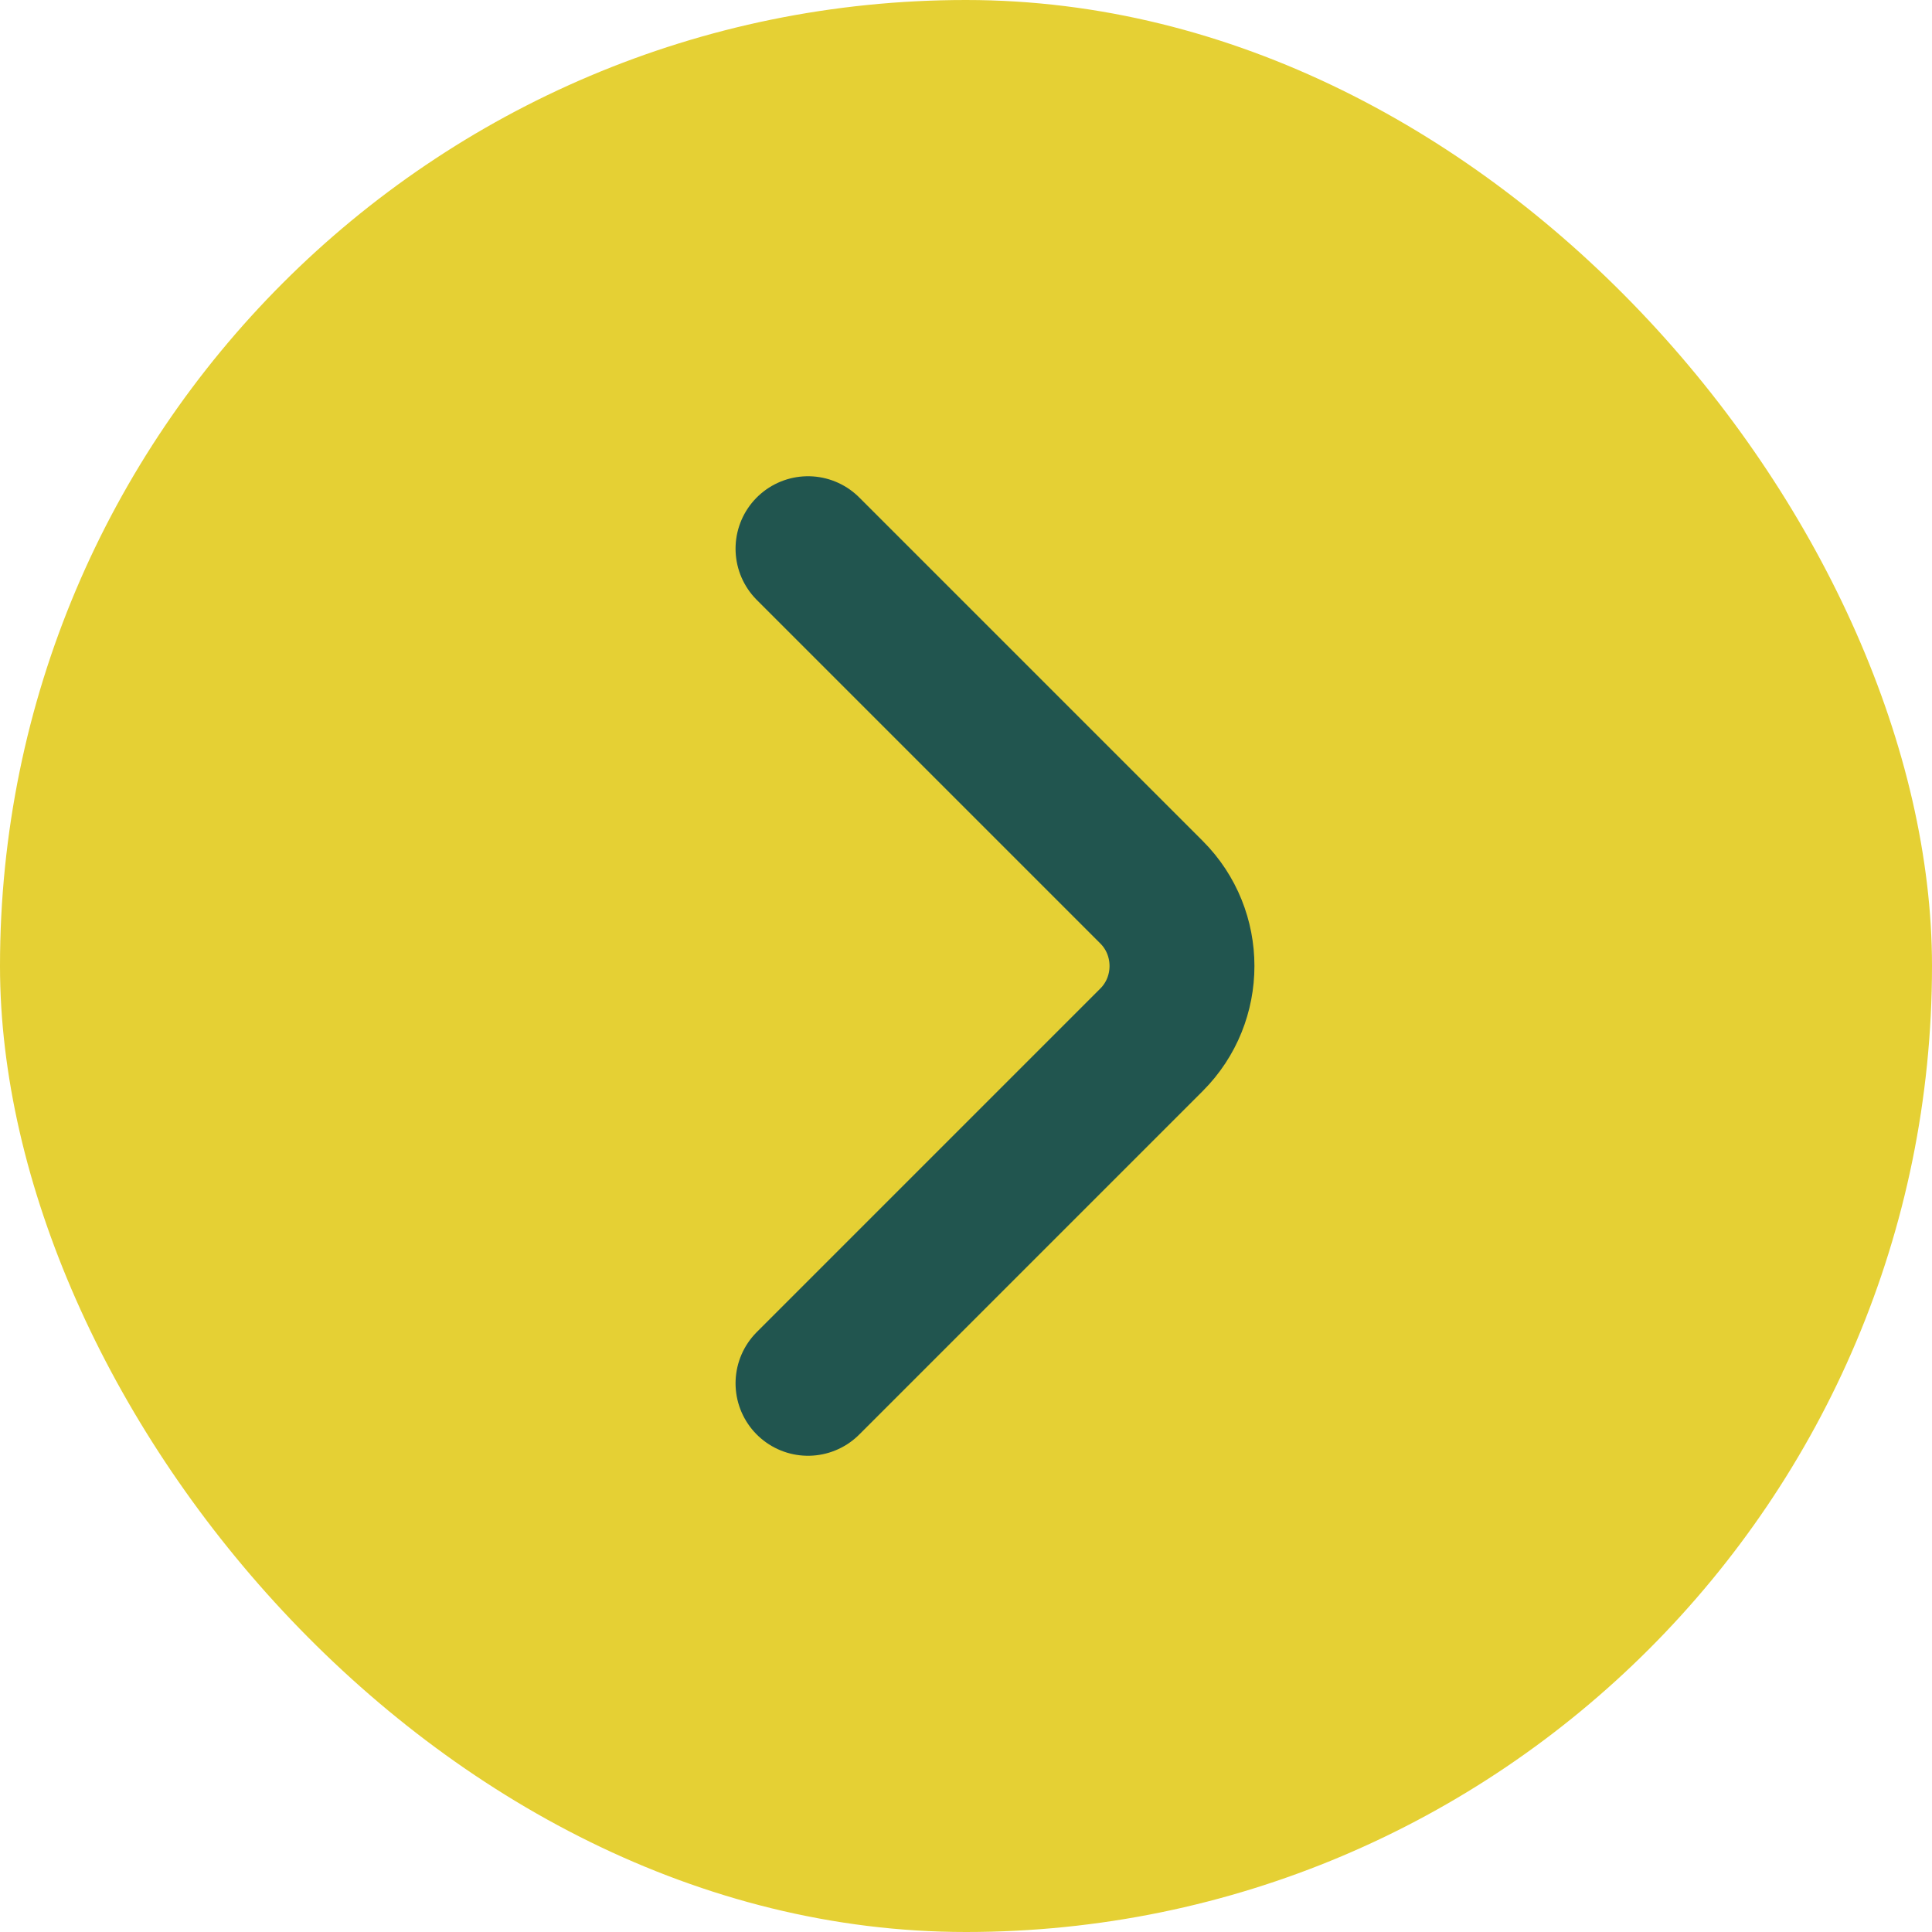
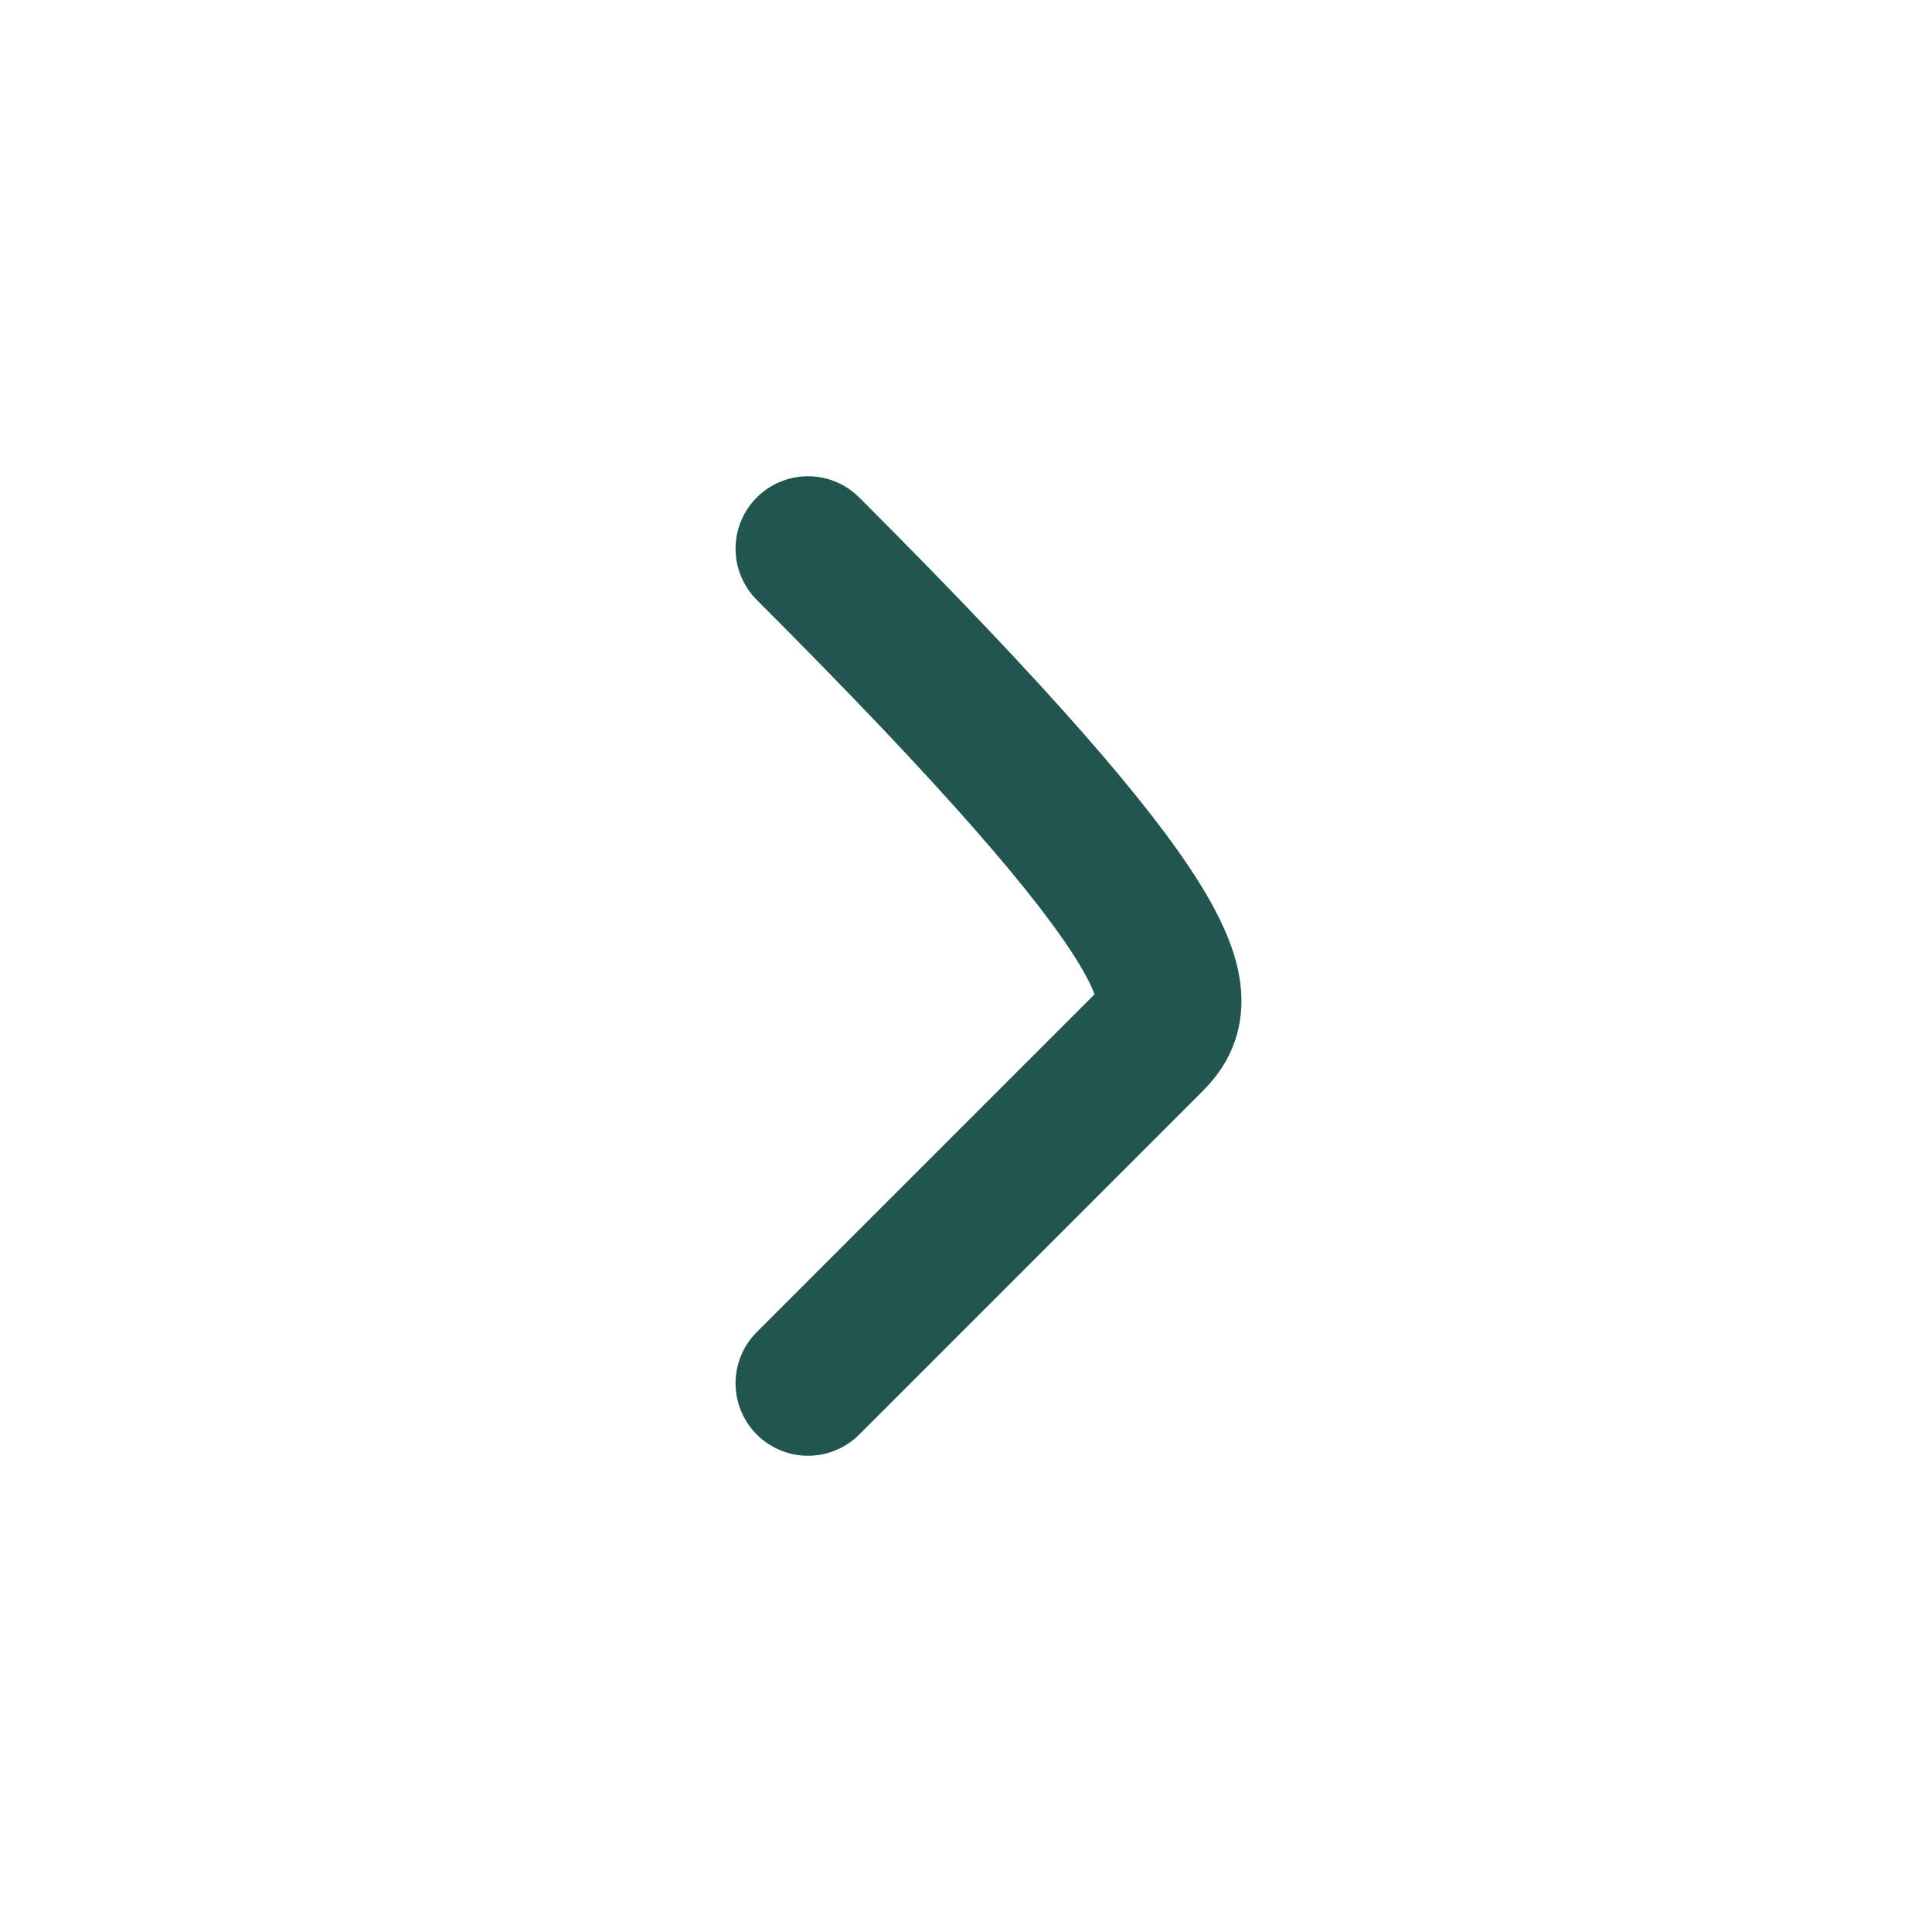
<svg xmlns="http://www.w3.org/2000/svg" width="50" height="50" viewBox="0 0 50 50" fill="none">
-   <rect x="50" y="50" width="50" height="50" rx="25" transform="rotate(-180 50 50)" fill="#E5D034" />
-   <path d="M20.911 14.2L29.802 23.091C30.852 24.141 30.852 25.859 29.802 26.909L20.911 35.8" stroke="#21554F" stroke-width="3.75" stroke-miterlimit="10" stroke-linecap="round" stroke-linejoin="round" />
+   <path d="M20.911 14.2C30.852 24.141 30.852 25.859 29.802 26.909L20.911 35.8" stroke="#21554F" stroke-width="3.75" stroke-miterlimit="10" stroke-linecap="round" stroke-linejoin="round" />
</svg>